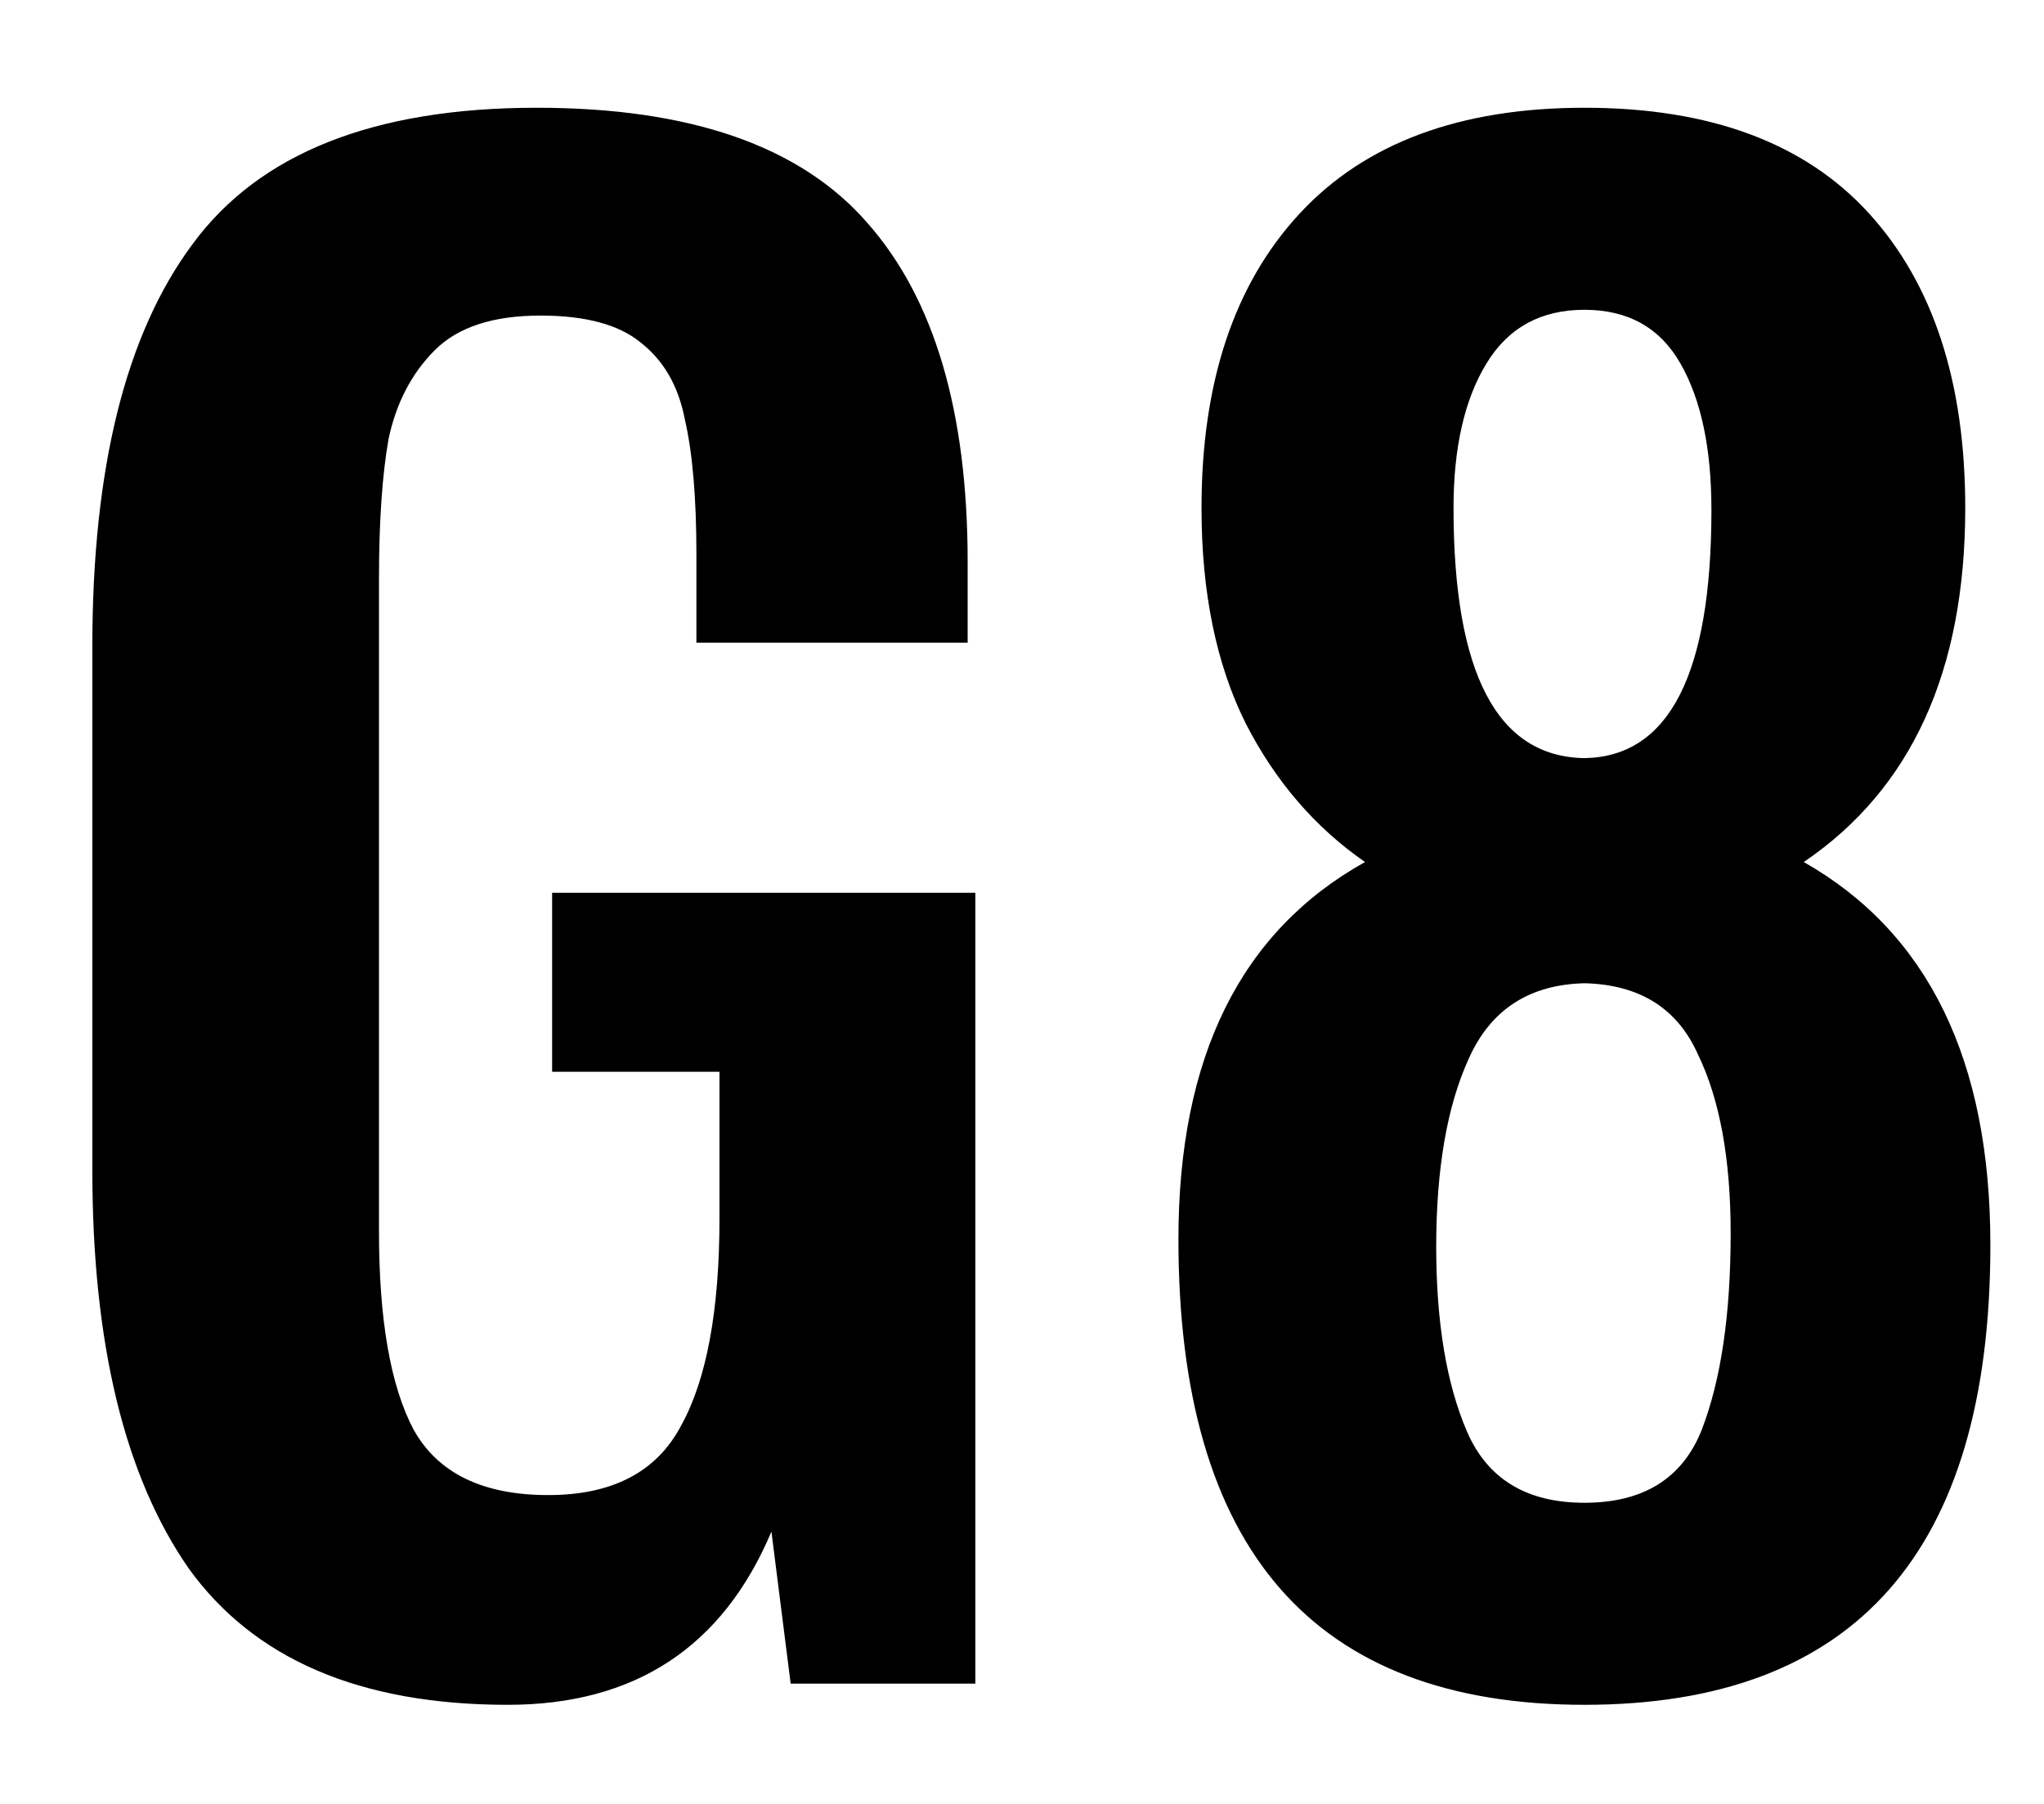
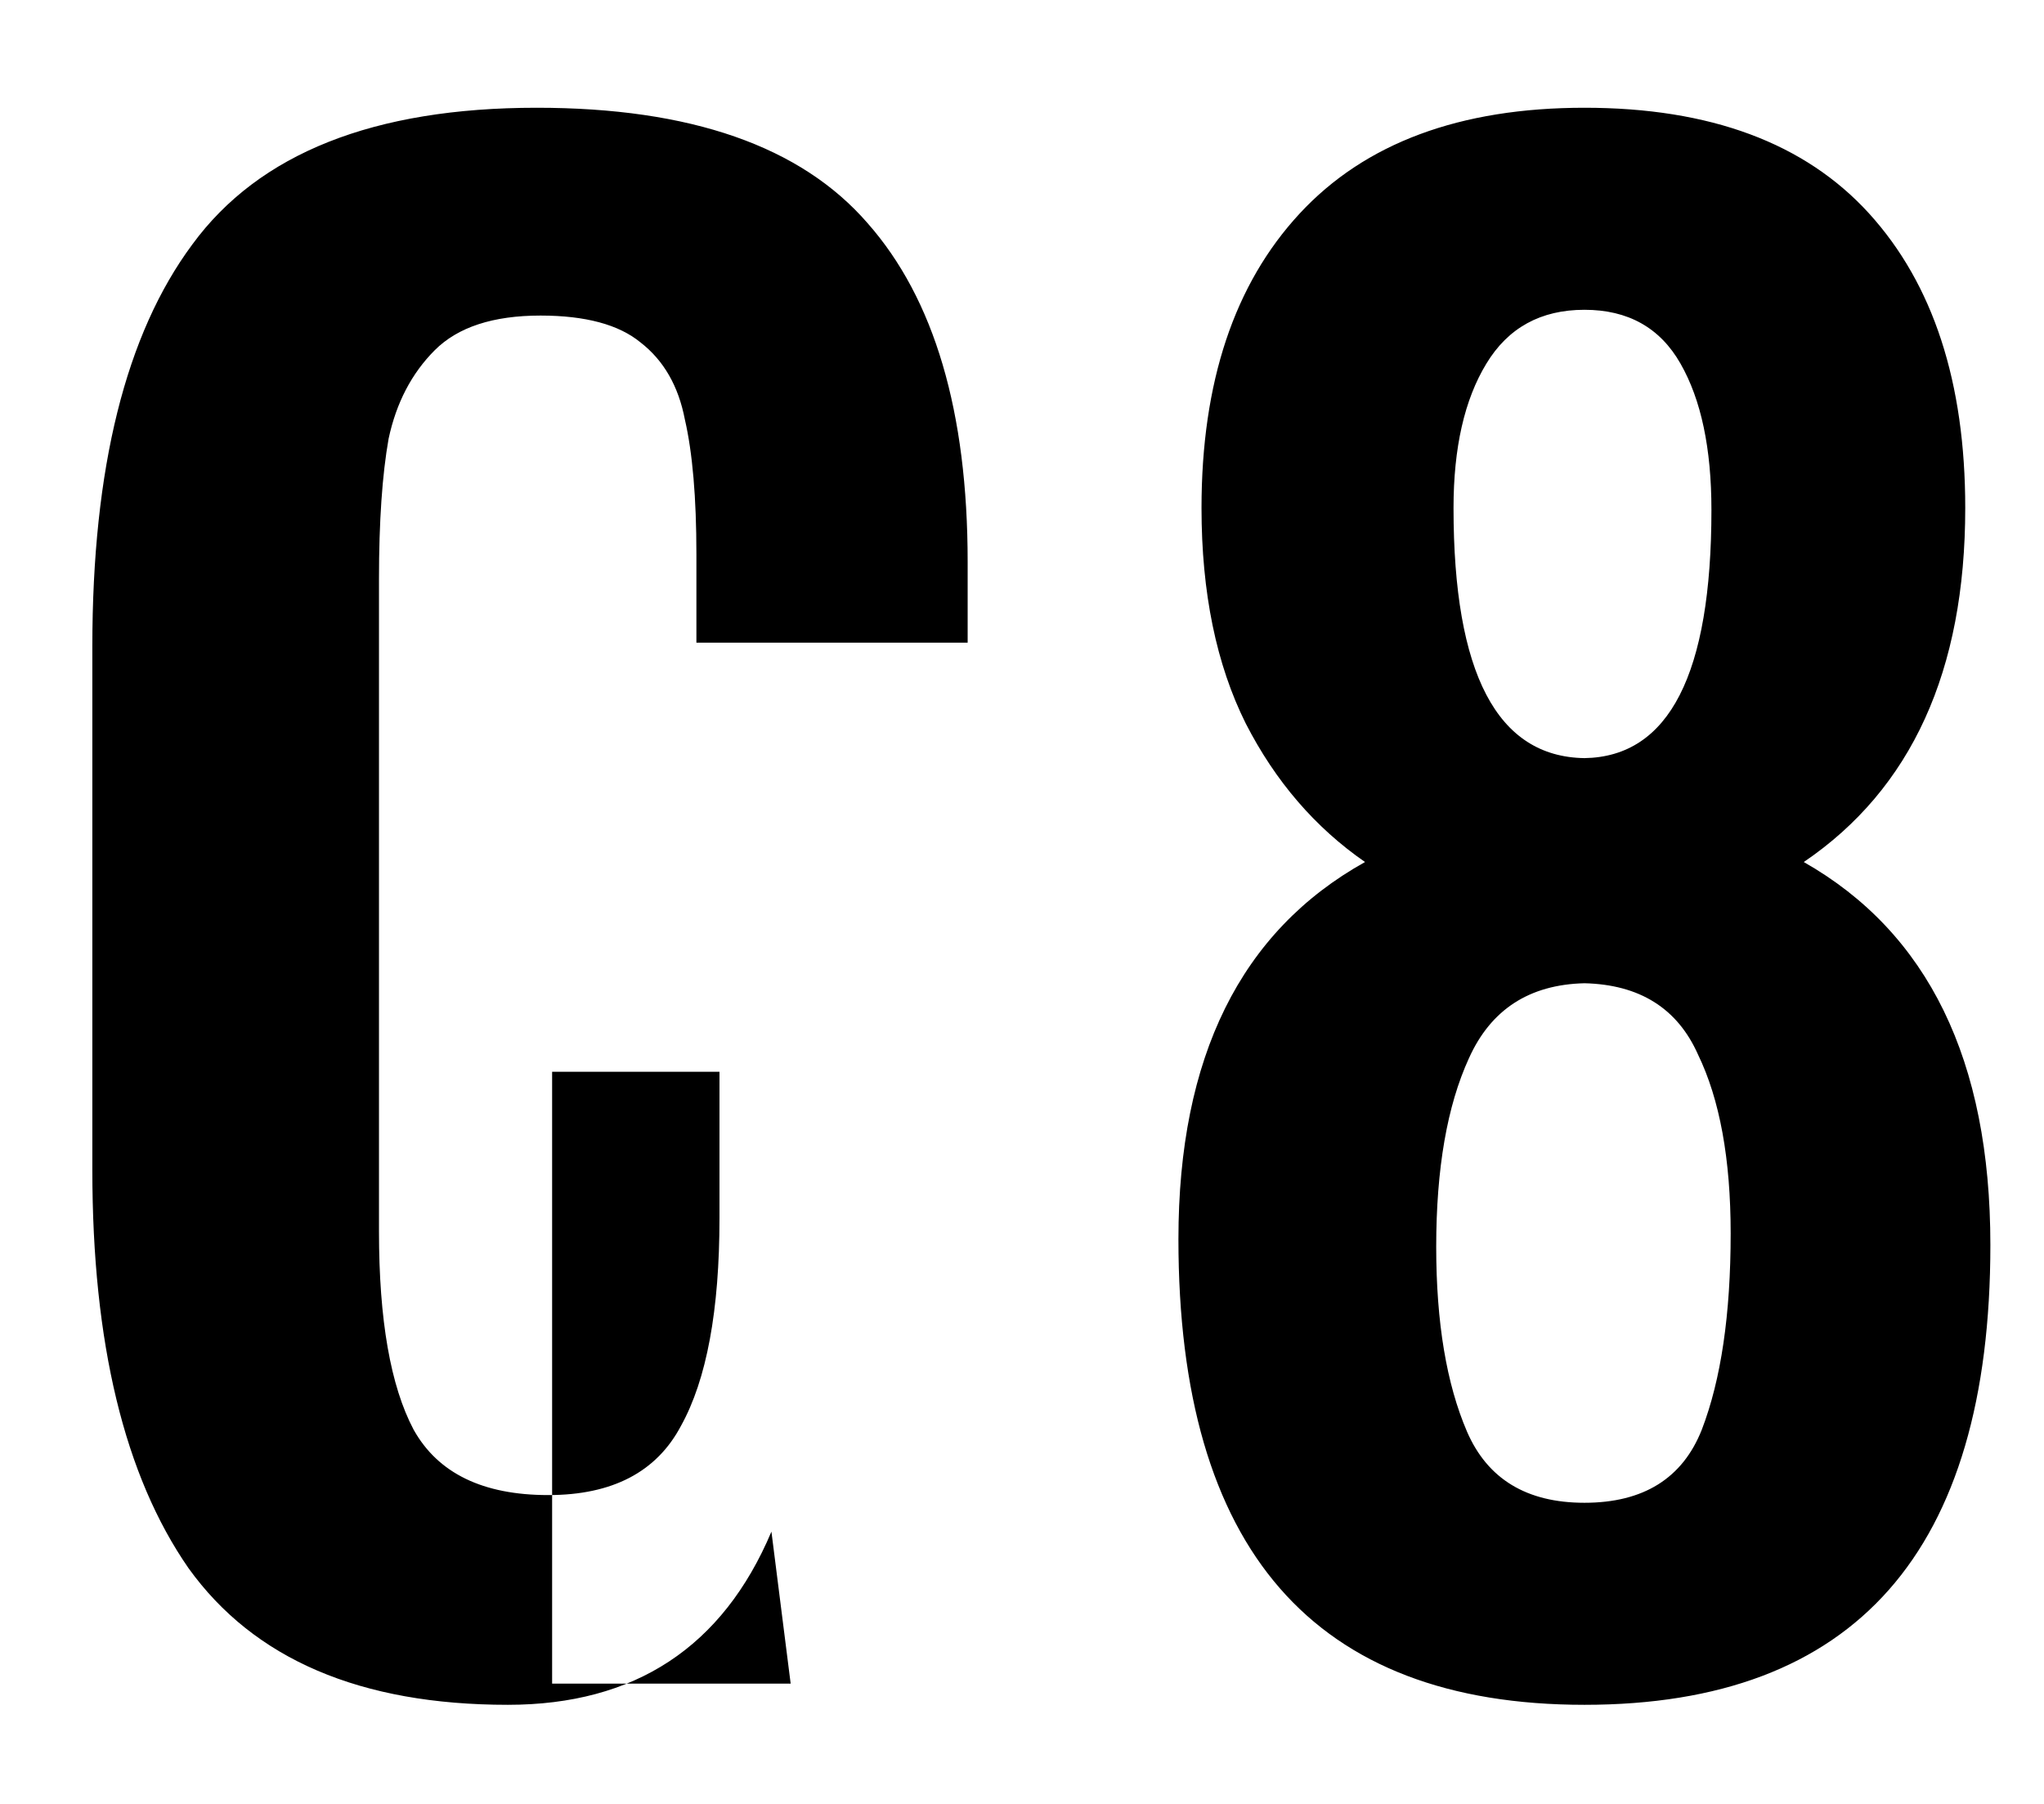
<svg xmlns="http://www.w3.org/2000/svg" width="17" height="15" viewBox="0 0 17 15" fill="none">
-   <path d="M4.224 14.176C2.997 14.176 2.112 13.797 1.568 13.04C1.035 12.272 0.768 11.168 0.768 9.728V5.376C0.768 3.893 1.045 2.779 1.6 2.032C2.155 1.275 3.109 0.896 4.464 0.896C5.744 0.896 6.661 1.216 7.216 1.856C7.771 2.485 8.048 3.424 8.048 4.672V5.344H5.792V4.608C5.792 4.139 5.76 3.765 5.696 3.488C5.643 3.211 5.52 2.997 5.328 2.848C5.147 2.699 4.869 2.624 4.496 2.624C4.101 2.624 3.808 2.72 3.616 2.912C3.424 3.104 3.296 3.349 3.232 3.648C3.179 3.947 3.152 4.336 3.152 4.816V10.24C3.152 10.976 3.248 11.525 3.44 11.888C3.643 12.251 4.016 12.432 4.56 12.432C5.093 12.432 5.461 12.24 5.664 11.856C5.877 11.472 5.984 10.896 5.984 10.128V8.912H4.592V7.424H8.112V14H6.576L6.416 12.736C6.011 13.696 5.28 14.176 4.224 14.176ZM13.178 14.176C10.927 14.176 9.801 12.885 9.801 10.304C9.801 8.789 10.319 7.744 11.353 7.168C10.937 6.88 10.607 6.496 10.361 6.016C10.116 5.525 9.993 4.928 9.993 4.224C9.993 3.179 10.265 2.363 10.809 1.776C11.353 1.189 12.143 0.896 13.178 0.896C14.223 0.896 15.012 1.189 15.546 1.776C16.079 2.363 16.345 3.179 16.345 4.224C16.345 5.579 15.898 6.56 15.002 7.168C16.036 7.755 16.554 8.816 16.554 10.352C16.554 12.901 15.428 14.176 13.178 14.176ZM13.178 6.304C13.882 6.293 14.234 5.605 14.234 4.24C14.234 3.728 14.148 3.323 13.977 3.024C13.807 2.725 13.54 2.576 13.178 2.576C12.815 2.576 12.543 2.725 12.362 3.024C12.18 3.323 12.089 3.723 12.089 4.224C12.089 5.6 12.452 6.293 13.178 6.304ZM13.178 12.496C13.668 12.496 13.994 12.293 14.154 11.888C14.314 11.472 14.394 10.928 14.394 10.256C14.394 9.637 14.303 9.141 14.122 8.768C13.951 8.384 13.636 8.187 13.178 8.176C12.719 8.187 12.399 8.395 12.217 8.8C12.036 9.195 11.945 9.717 11.945 10.368C11.945 10.997 12.031 11.509 12.201 11.904C12.372 12.299 12.698 12.496 13.178 12.496Z" fill="black" />
+   <path d="M4.224 14.176C2.997 14.176 2.112 13.797 1.568 13.04C1.035 12.272 0.768 11.168 0.768 9.728V5.376C0.768 3.893 1.045 2.779 1.6 2.032C2.155 1.275 3.109 0.896 4.464 0.896C5.744 0.896 6.661 1.216 7.216 1.856C7.771 2.485 8.048 3.424 8.048 4.672V5.344H5.792V4.608C5.792 4.139 5.76 3.765 5.696 3.488C5.643 3.211 5.52 2.997 5.328 2.848C5.147 2.699 4.869 2.624 4.496 2.624C4.101 2.624 3.808 2.72 3.616 2.912C3.424 3.104 3.296 3.349 3.232 3.648C3.179 3.947 3.152 4.336 3.152 4.816V10.24C3.152 10.976 3.248 11.525 3.44 11.888C3.643 12.251 4.016 12.432 4.56 12.432C5.093 12.432 5.461 12.24 5.664 11.856C5.877 11.472 5.984 10.896 5.984 10.128V8.912H4.592V7.424V14H6.576L6.416 12.736C6.011 13.696 5.28 14.176 4.224 14.176ZM13.178 14.176C10.927 14.176 9.801 12.885 9.801 10.304C9.801 8.789 10.319 7.744 11.353 7.168C10.937 6.88 10.607 6.496 10.361 6.016C10.116 5.525 9.993 4.928 9.993 4.224C9.993 3.179 10.265 2.363 10.809 1.776C11.353 1.189 12.143 0.896 13.178 0.896C14.223 0.896 15.012 1.189 15.546 1.776C16.079 2.363 16.345 3.179 16.345 4.224C16.345 5.579 15.898 6.56 15.002 7.168C16.036 7.755 16.554 8.816 16.554 10.352C16.554 12.901 15.428 14.176 13.178 14.176ZM13.178 6.304C13.882 6.293 14.234 5.605 14.234 4.24C14.234 3.728 14.148 3.323 13.977 3.024C13.807 2.725 13.54 2.576 13.178 2.576C12.815 2.576 12.543 2.725 12.362 3.024C12.18 3.323 12.089 3.723 12.089 4.224C12.089 5.6 12.452 6.293 13.178 6.304ZM13.178 12.496C13.668 12.496 13.994 12.293 14.154 11.888C14.314 11.472 14.394 10.928 14.394 10.256C14.394 9.637 14.303 9.141 14.122 8.768C13.951 8.384 13.636 8.187 13.178 8.176C12.719 8.187 12.399 8.395 12.217 8.8C12.036 9.195 11.945 9.717 11.945 10.368C11.945 10.997 12.031 11.509 12.201 11.904C12.372 12.299 12.698 12.496 13.178 12.496Z" fill="black" />
</svg>